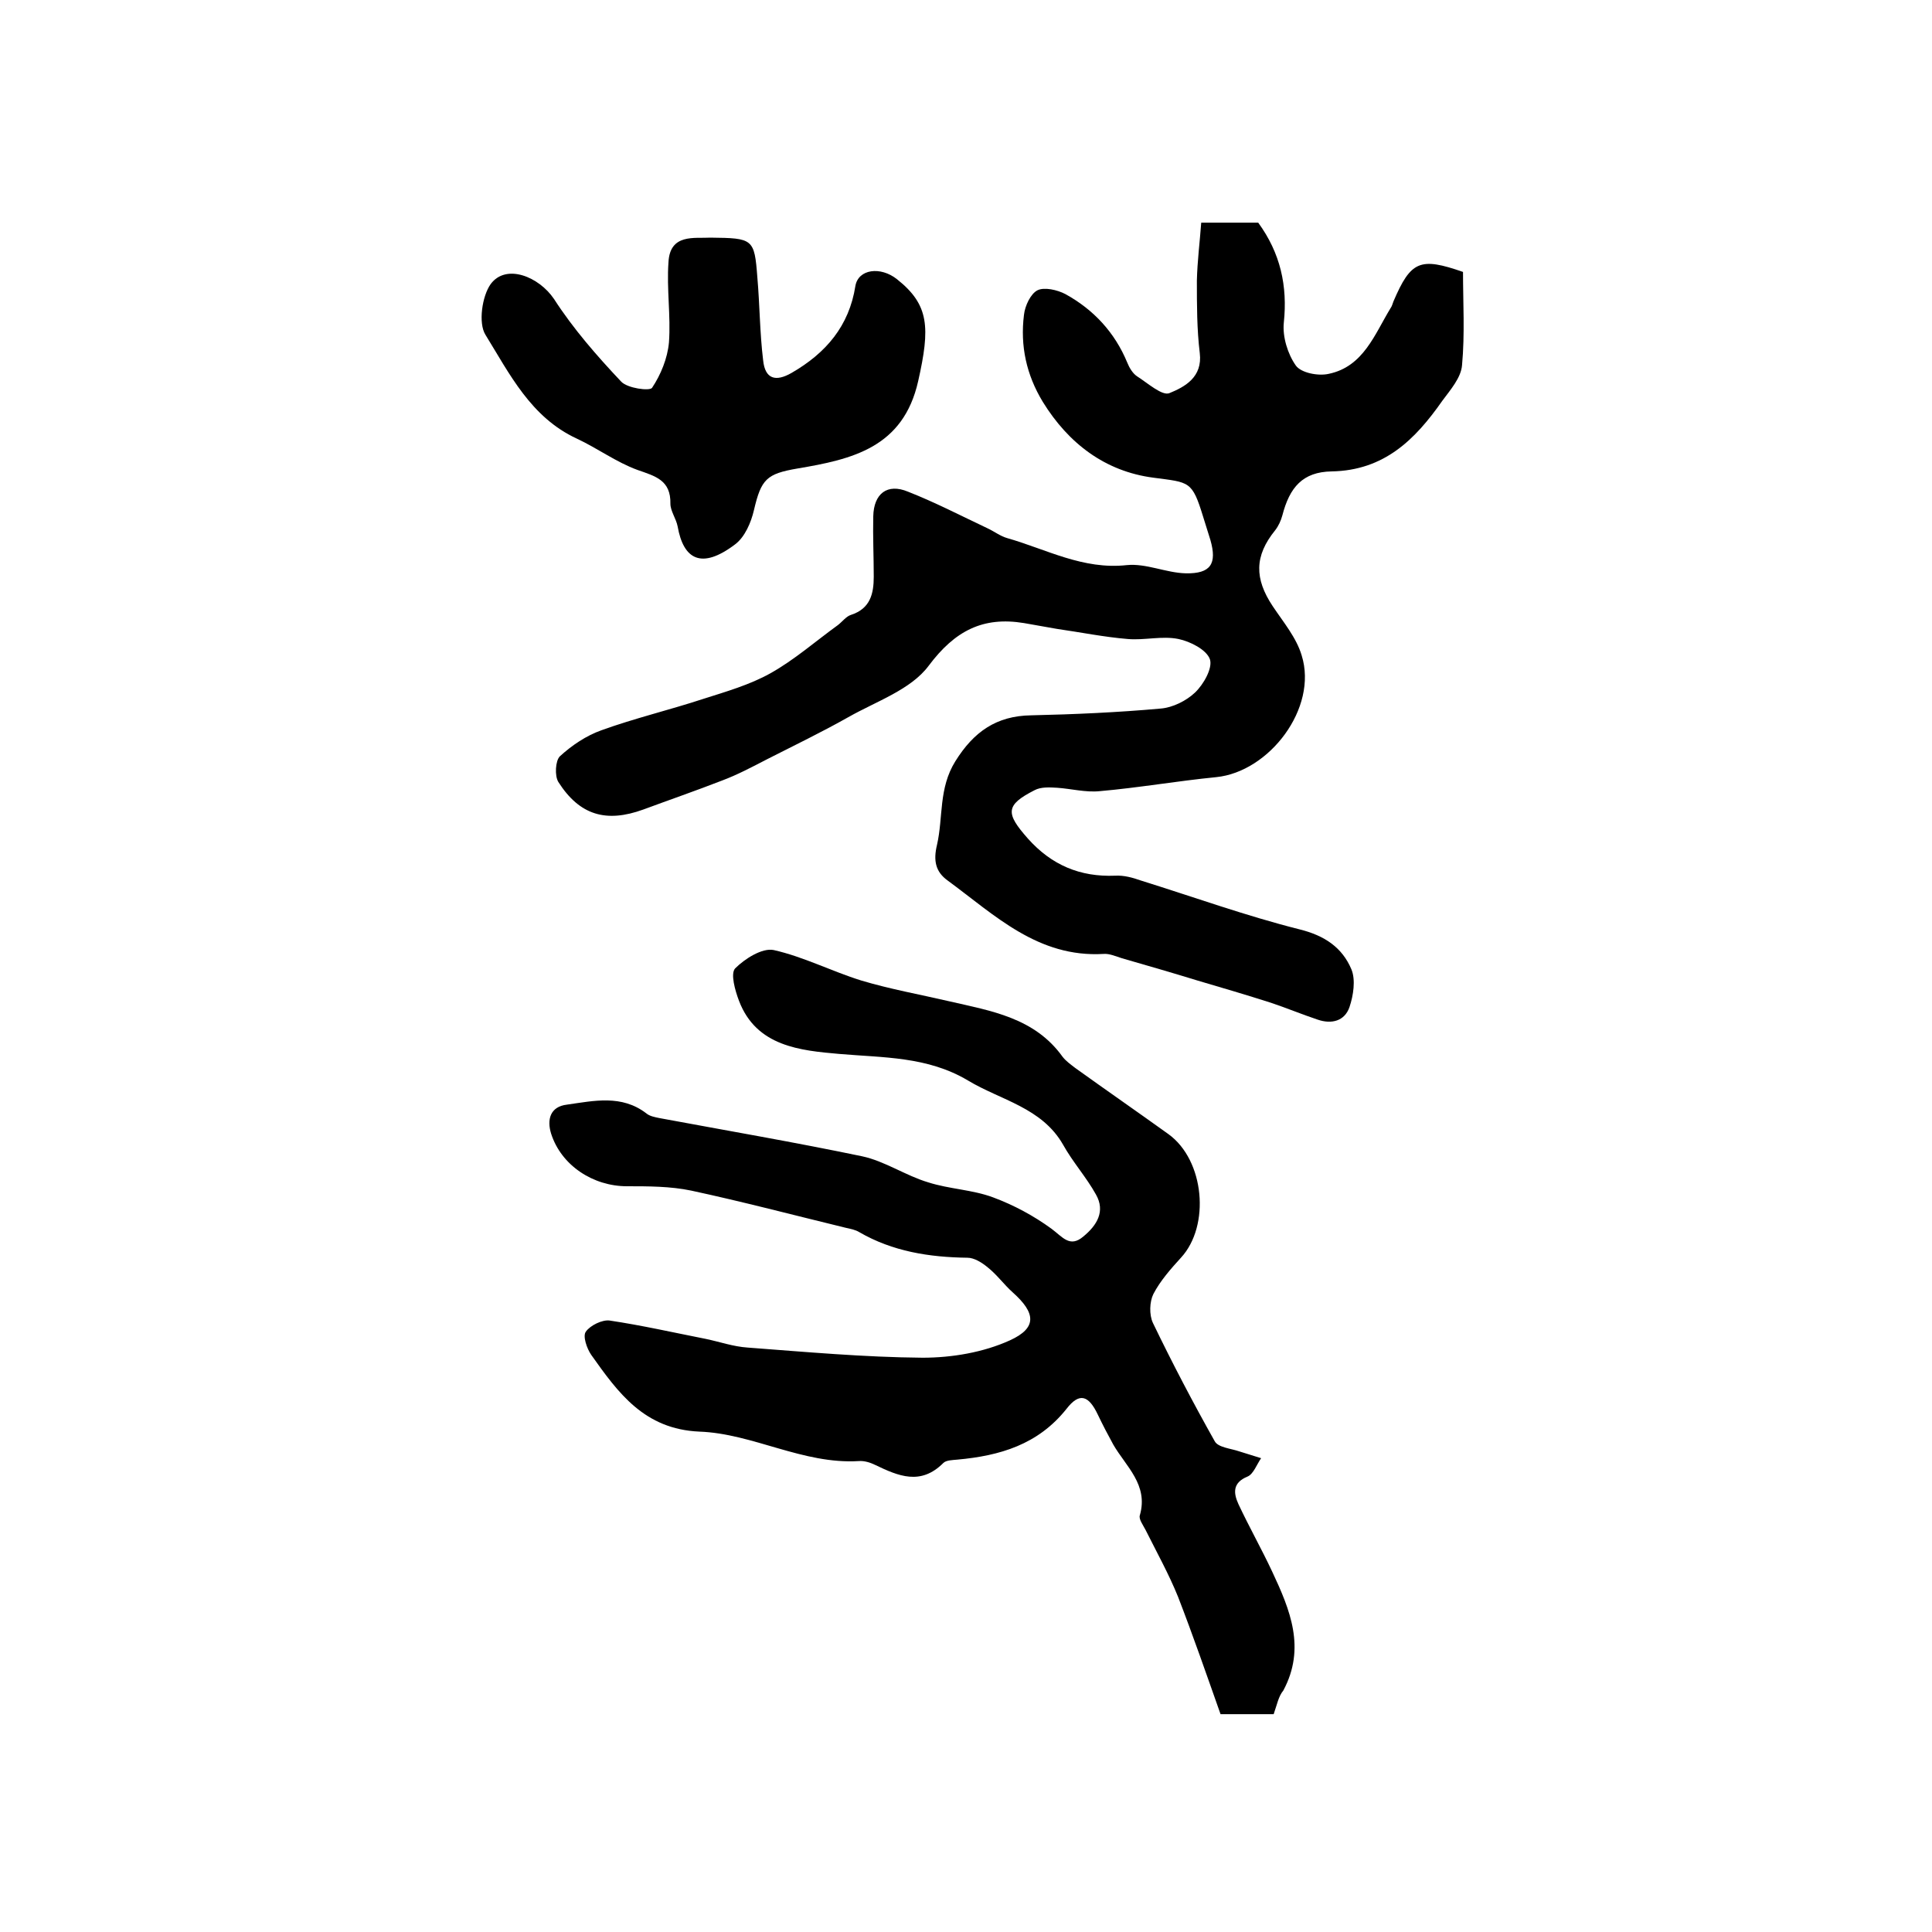
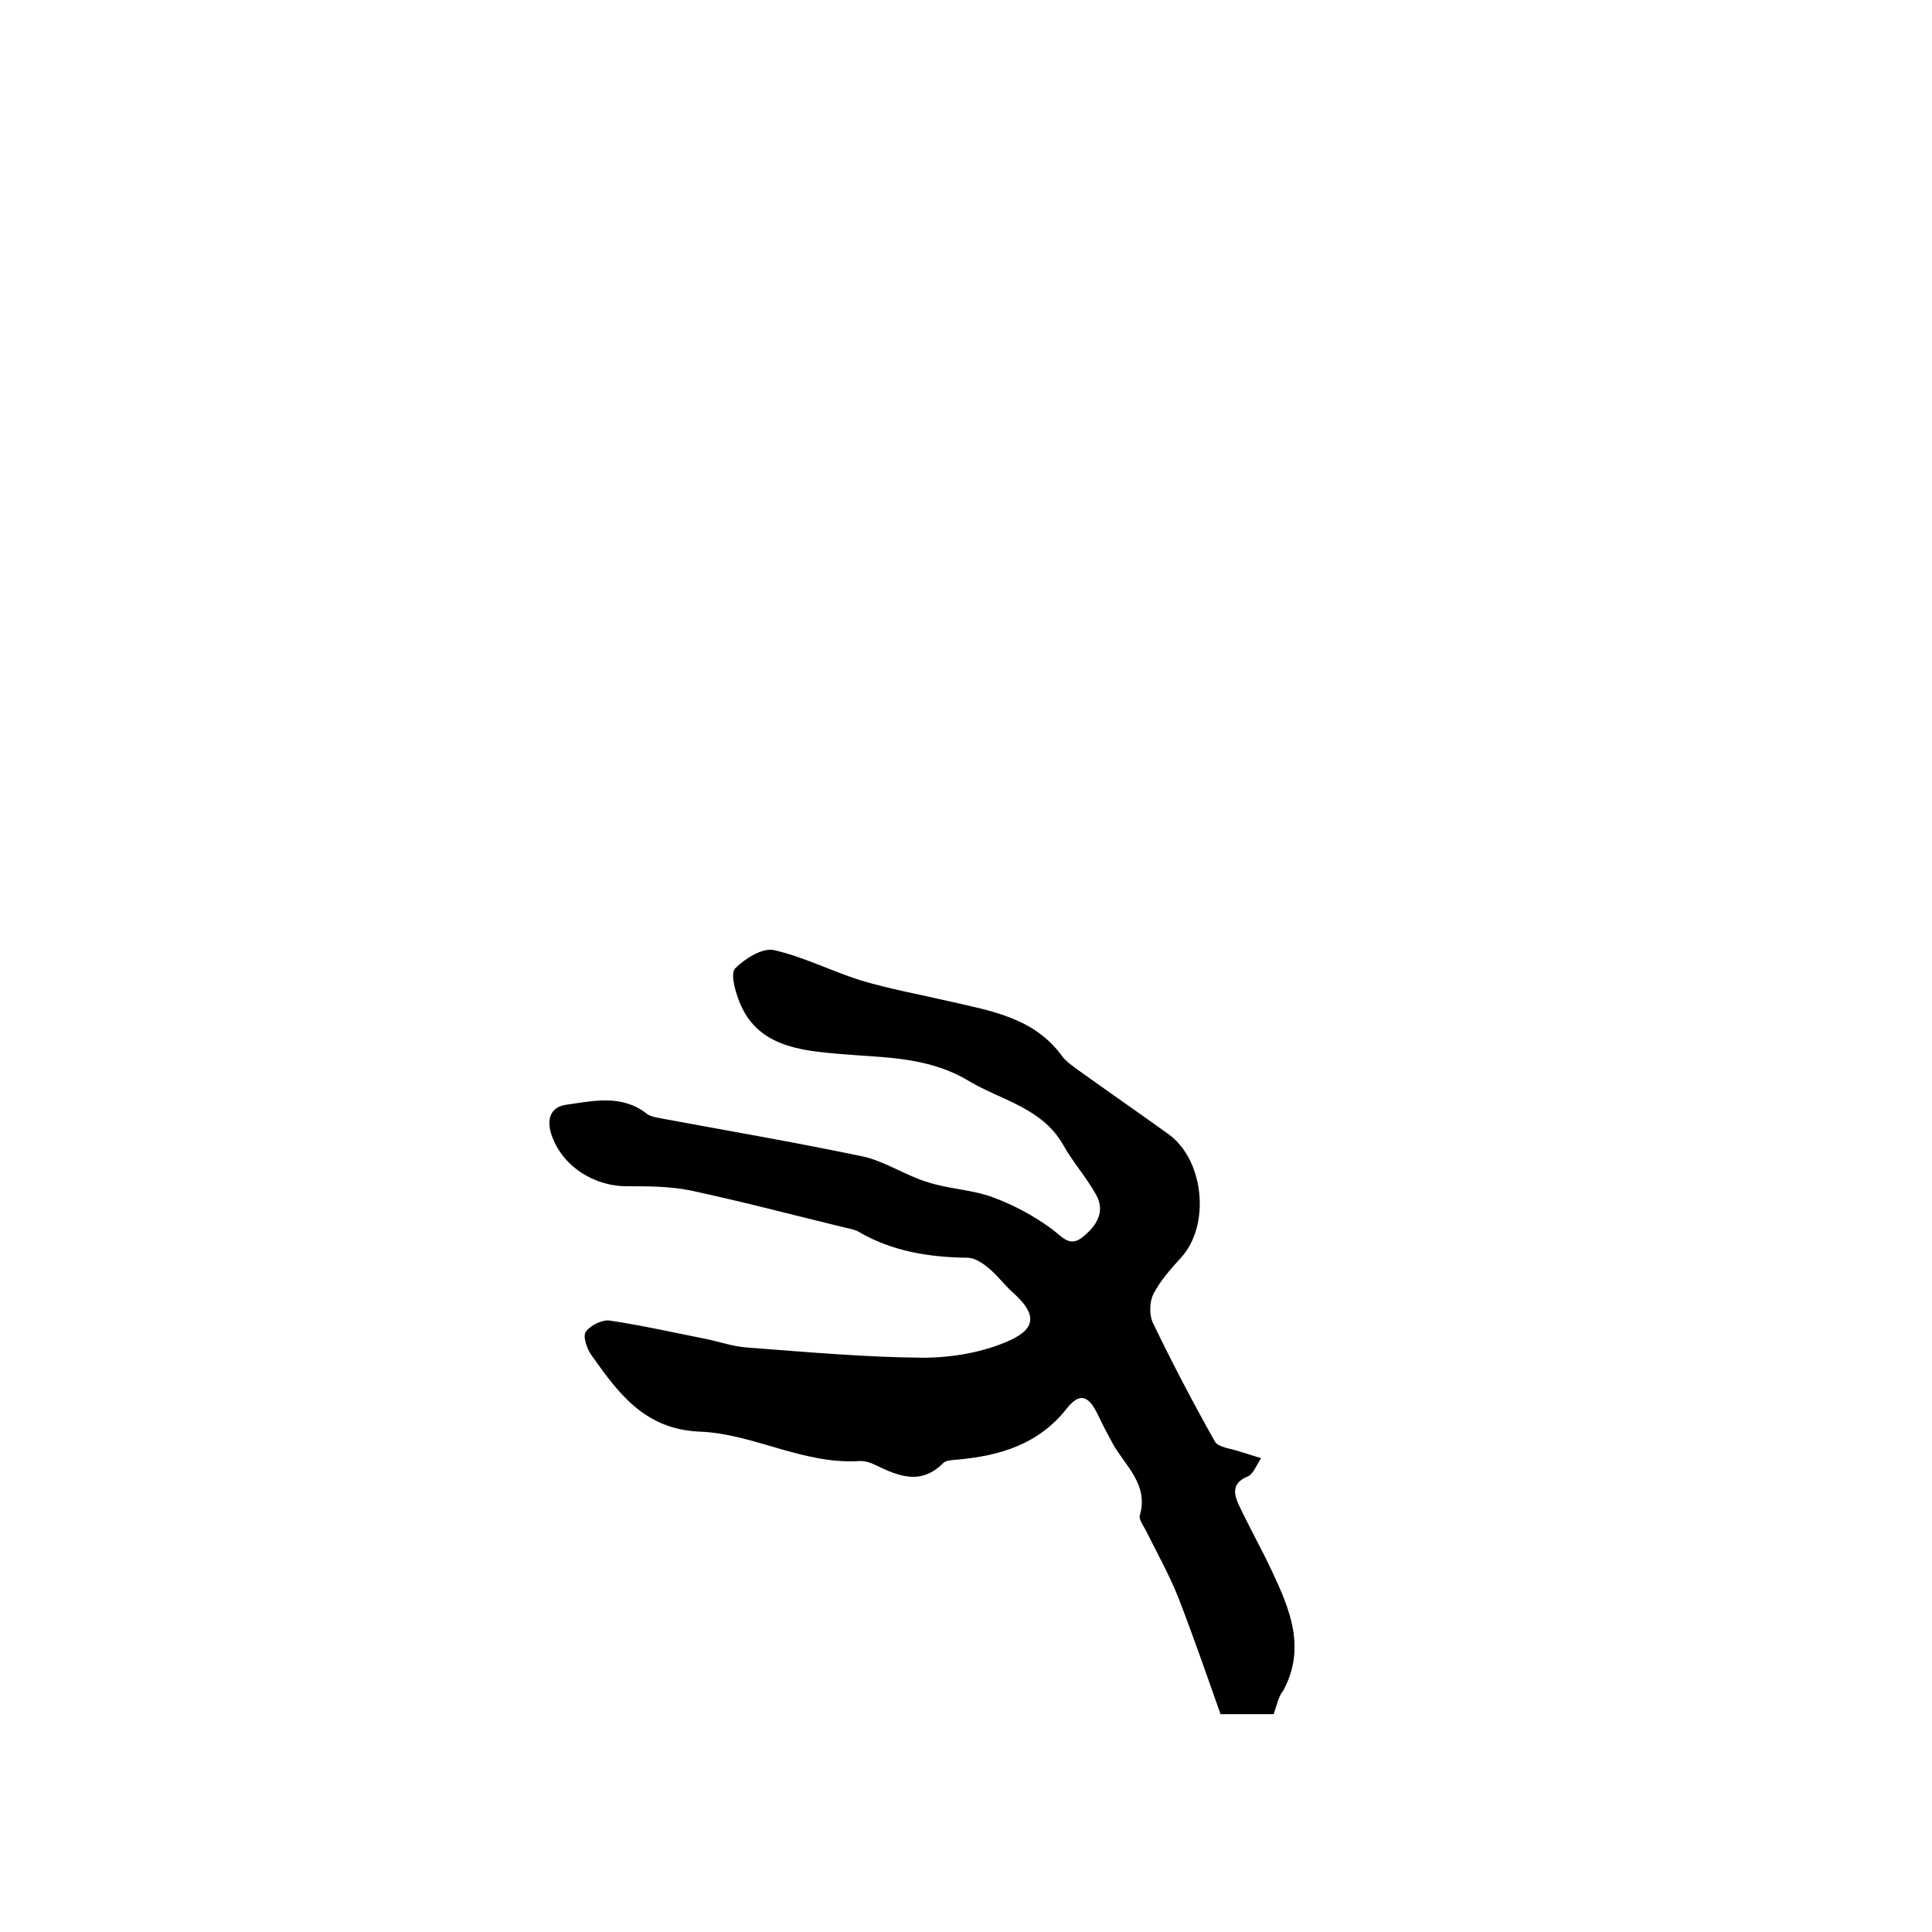
<svg xmlns="http://www.w3.org/2000/svg" version="1.1" id="图层_1" x="0px" y="0px" viewBox="0 0 400 400" style="enable-background:new 0 0 400 400;" xml:space="preserve">
  <style type="text/css">
	.st0{fill:#FFFFFF;}
</style>
  <g>
-     <path d="M248.7,46.1c4.7,0,8.4,0,11.8,0c4.6,6.3,6.1,13.1,5.3,20.7c-0.3,2.9,0.8,6.5,2.5,8.9c1.1,1.5,4.6,2.2,6.8,1.7   c7.2-1.5,9.5-8.2,12.8-13.6c0.3-0.4,0.4-0.9,0.6-1.4c3.6-8.4,5.5-9.2,14.4-6.1c0,6.3,0.4,12.8-0.2,19.3c-0.2,2.6-2.4,5.1-4.1,7.4   c-5.6,8-12,14.4-22.9,14.6c-6,0.1-8.7,3.3-10.2,9.1c-0.3,1.1-0.8,2.2-1.5,3.1c-4.3,5.3-4.3,10-0.5,15.7c2.2,3.3,4.9,6.5,6,10.2   c3.4,10.9-6.7,24.1-17.7,25.2c-8.1,0.8-16.1,2.2-24.1,2.9c-2.9,0.3-5.9-0.5-8.8-0.7c-1.6-0.1-3.4-0.2-4.7,0.5   c-6.1,3.1-6,4.8-1.4,10c4.9,5.5,10.8,8,18.1,7.7c1.8-0.1,3.6,0.4,5.3,1c10.9,3.4,21.7,7.3,32.8,10.1c5.3,1.3,8.9,3.8,10.8,8.3   c0.9,2.2,0.4,5.4-0.4,7.8c-1,2.9-3.7,3.6-6.6,2.6c-3.3-1.1-6.4-2.4-9.7-3.5c-5-1.6-10.1-3.1-15.2-4.6c-5.2-1.6-10.4-3.1-15.6-4.6   c-1.3-0.4-2.6-1-3.8-0.9c-13.6,0.8-22.5-8-32.3-15.2c-2.5-1.8-3-4.1-2.2-7.4c1.3-5.7,0.3-11.7,3.8-17.3c3.8-6.1,8.5-9.4,15.7-9.5   c8.9-0.2,17.9-0.6,26.8-1.4c2.5-0.2,5.3-1.6,7.1-3.3c1.8-1.7,3.7-5.1,3.1-6.9c-0.7-2-4.1-3.7-6.5-4.2c-3.4-0.7-7,0.3-10.5,0   c-4.9-0.4-9.8-1.4-14.7-2.1c-2.3-0.4-4.6-0.8-6.8-1.2c-8.5-1.4-14.3,1.6-19.7,8.8c-3.7,5-10.9,7.4-16.7,10.7   c-5.5,3.1-11.1,5.8-16.8,8.7c-3.1,1.6-6.1,3.2-9.3,4.4c-5.4,2.1-10.9,4-16.3,6c-7.7,2.8-13.2,1.2-17.6-5.7   c-0.8-1.3-0.6-4.4,0.3-5.3c2.5-2.3,5.5-4.3,8.6-5.4c6.9-2.5,14.1-4.2,21.1-6.5c4.7-1.5,9.6-2.9,13.9-5.3c5-2.8,9.3-6.6,14-10   c0.9-0.7,1.7-1.8,2.7-2.1c4-1.3,4.7-4.4,4.7-7.9c0-4.2-0.2-8.3-0.1-12.5c0.1-4.7,2.9-6.9,7.2-5.1c5.6,2.2,11,5,16.5,7.6   c1.3,0.6,2.6,1.6,4,2c8.1,2.3,15.7,6.6,24.8,5.6c4-0.4,8.1,1.6,12.2,1.7c5.2,0.1,6.5-2,5.1-6.9c-0.5-1.6-1-3.2-1.5-4.8   c-2.3-7.5-2.8-7.1-10.3-8.1c-10-1.3-17.6-7.1-22.9-15.7c-3.4-5.6-4.7-11.6-3.9-18c0.2-1.9,1.4-4.4,2.8-5.1c1.4-0.7,4.1-0.1,5.8,0.8   c5.8,3.2,10.2,7.9,12.8,14.2c0.4,1,1.1,2.2,2,2.8c2.2,1.4,5.2,4.1,6.7,3.5c3.2-1.3,6.9-3.3,6.3-8.3c-0.6-4.9-0.6-10-0.6-15   C247.9,54,248.4,50.2,248.7,46.1z" />
    <path d="M263.7,354.9c-3.8,0-7.4,0-11,0c-2.9-8.2-5.7-16.3-8.8-24.3c-1.9-4.7-4.4-9.2-6.7-13.8c-0.5-1-1.5-2.3-1.2-3.1   c1.8-6.3-2.9-10.1-5.5-14.6c-1.1-2-2.2-4.1-3.2-6.2c-1.9-4-3.8-4.7-6.5-1.2c-5.9,7.4-13.8,9.7-22.6,10.5c-1,0.1-2.3,0.1-2.9,0.7   c-4.7,4.7-9.3,2.7-14.1,0.4c-1-0.5-2.3-0.9-3.4-0.8c-11.6,0.7-21.9-5.7-33-6.1c-11.4-0.5-16.8-8-22.4-15.9   c-0.9-1.3-1.8-3.9-1.1-4.8c0.9-1.3,3.4-2.5,4.9-2.3c6.7,1,13.3,2.5,19.9,3.8c2.9,0.6,5.7,1.6,8.7,1.8c12,0.9,24.1,2,36.2,2.1   c6.1,0,12.6-1.1,18.1-3.6c5.7-2.6,5.3-5.7,0.6-9.9c-1.8-1.6-3.3-3.7-5.2-5.2c-1.2-1-2.8-2-4.2-2c-7.9-0.1-15.5-1.3-22.4-5.3   c-0.8-0.5-1.9-0.7-2.8-0.9c-10.7-2.6-21.3-5.4-32-7.7c-4.3-0.9-8.9-0.9-13.3-0.9c-7,0-13.6-4.3-15.7-10.9c-0.9-2.9-0.2-5.6,3.3-6   c5.6-0.8,11.3-2.1,16.4,1.8c0.7,0.6,1.8,0.8,2.8,1c14,2.6,28,5,41.9,7.9c4.7,1,9,4,13.7,5.4c4.4,1.4,9.1,1.5,13.4,3.1   c4.3,1.6,8.4,3.8,12.1,6.5c2.3,1.7,3.8,4,6.6,1.6c2.8-2.3,4.6-5.2,2.6-8.7c-2-3.6-4.8-6.7-6.8-10.3c-4.4-7.7-12.9-9.2-19.7-13.3   c-8.4-5-17.5-4.7-26.7-5.5c-7.9-0.7-17.1-1.5-20.7-11c-0.8-2.1-1.8-5.6-0.8-6.7c2-2,5.6-4.3,8-3.8c6.2,1.4,12,4.4,18.1,6.3   c6,1.8,12.2,2.9,18.2,4.3c8.7,2,17.7,3.4,23.5,11.5c0.7,0.9,1.7,1.6,2.6,2.3c6.4,4.6,12.9,9.1,19.3,13.7c7.5,5.4,8.7,19,2.6,25.6   c-2.1,2.3-4.3,4.8-5.7,7.5c-0.8,1.6-0.9,4.3-0.1,6c4,8.3,8.3,16.5,12.8,24.5c0.7,1.3,3.4,1.5,5.1,2.1c1.5,0.5,3,0.9,4.5,1.4   c-0.9,1.3-1.6,3.3-2.8,3.8c-3.2,1.3-2.9,3.5-1.9,5.7c2.2,4.7,4.8,9.3,7,14c3.7,7.9,7,15.8,2.3,24.6   C264.7,351.2,264.4,352.9,263.7,354.9z" />
-     <path d="M147.1,49.2c8.8,0.1,9.1,0.2,9.7,8.2c0.5,5.7,0.5,11.5,1.2,17.2c0.4,3.9,2.6,4.5,5.9,2.6c7.1-4.1,11.9-9.7,13.2-18   c0.6-3.5,5.2-4.1,8.6-1.4c6.7,5.3,6.9,10,4.4,21.1C187,92.7,176.4,95.1,165.1,97c-6.4,1.1-7.5,2.2-9,8.6c-0.6,2.6-1.9,5.6-3.9,7.1   c-7,5.3-10.7,3.1-11.9-3.7c-0.3-1.6-1.5-3.2-1.5-4.7c0.1-4.9-3.1-5.7-6.8-7c-4.4-1.6-8.3-4.5-12.6-6.5   c-9.5-4.4-13.9-13.4-18.9-21.5c-1.5-2.4-0.7-8,1.1-10.5c3.2-4.3,10-1.5,13.1,3.1c4,6.2,8.9,11.8,13.9,17.1c1.3,1.4,5.9,2,6.4,1.3   c1.8-2.7,3.2-6.1,3.5-9.4c0.4-5.5-0.5-11.1-0.1-16.6C138.7,48.3,143.8,49.4,147.1,49.2z" />
  </g>
</svg>